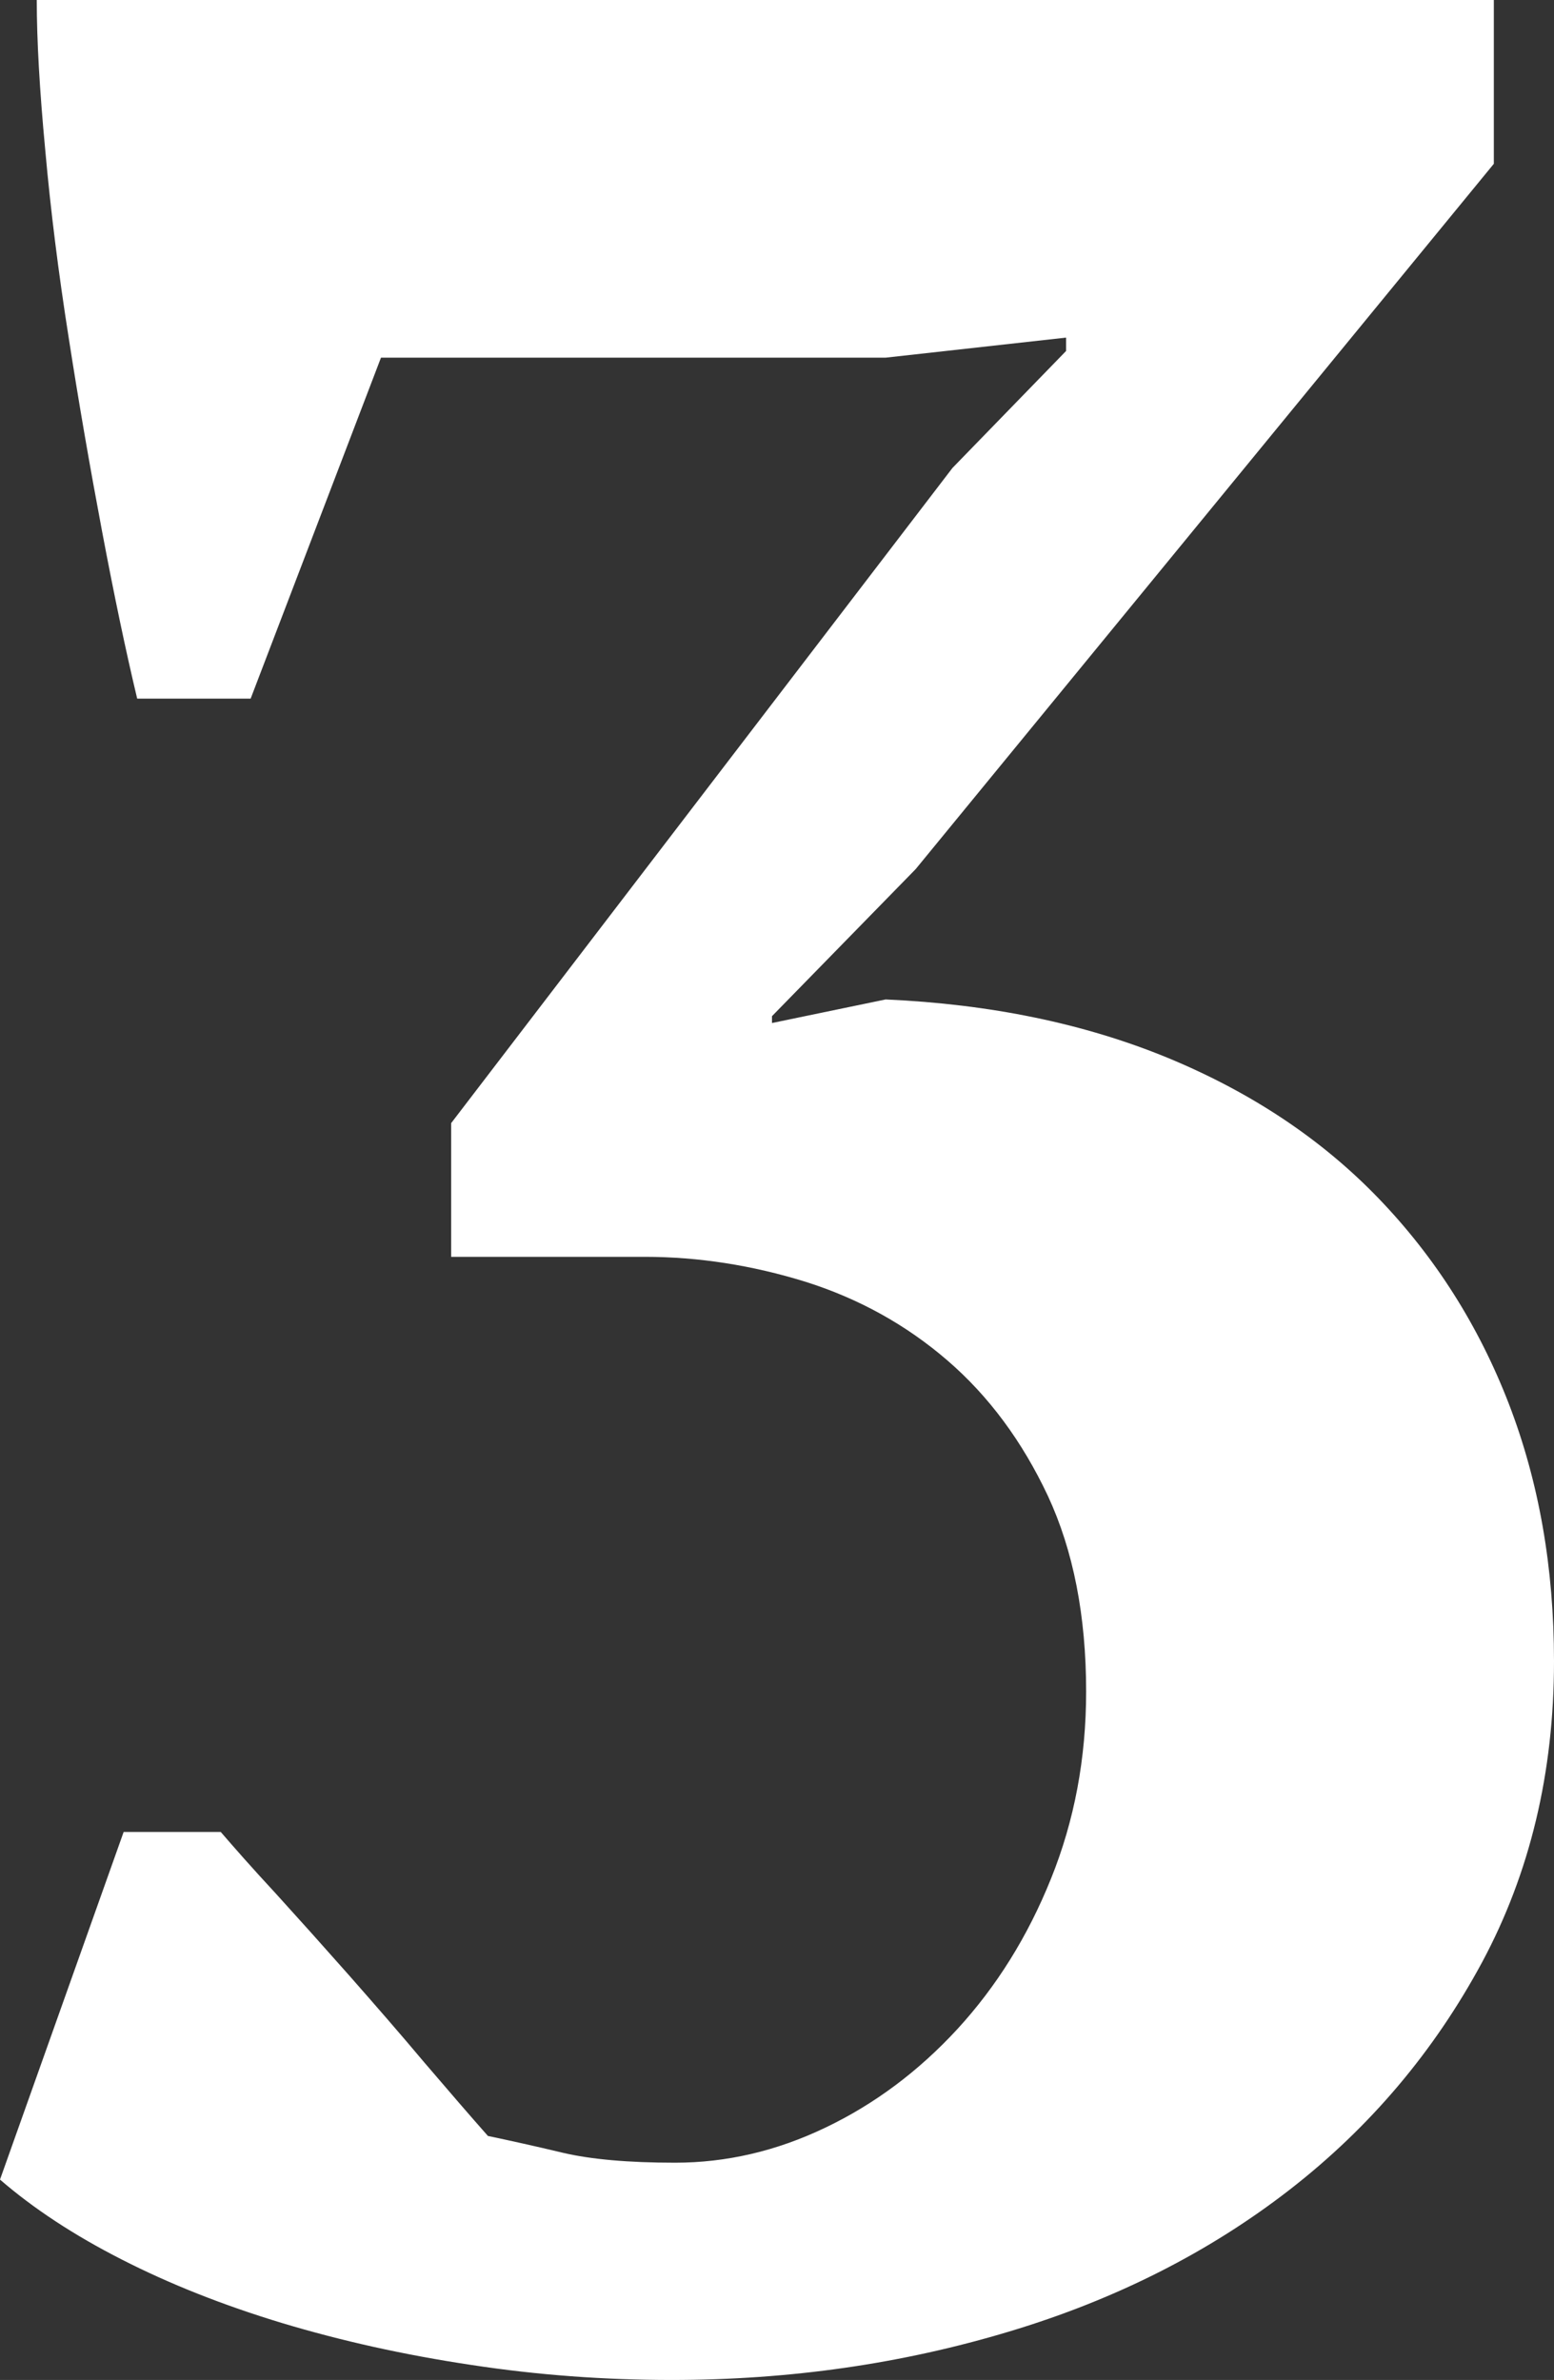
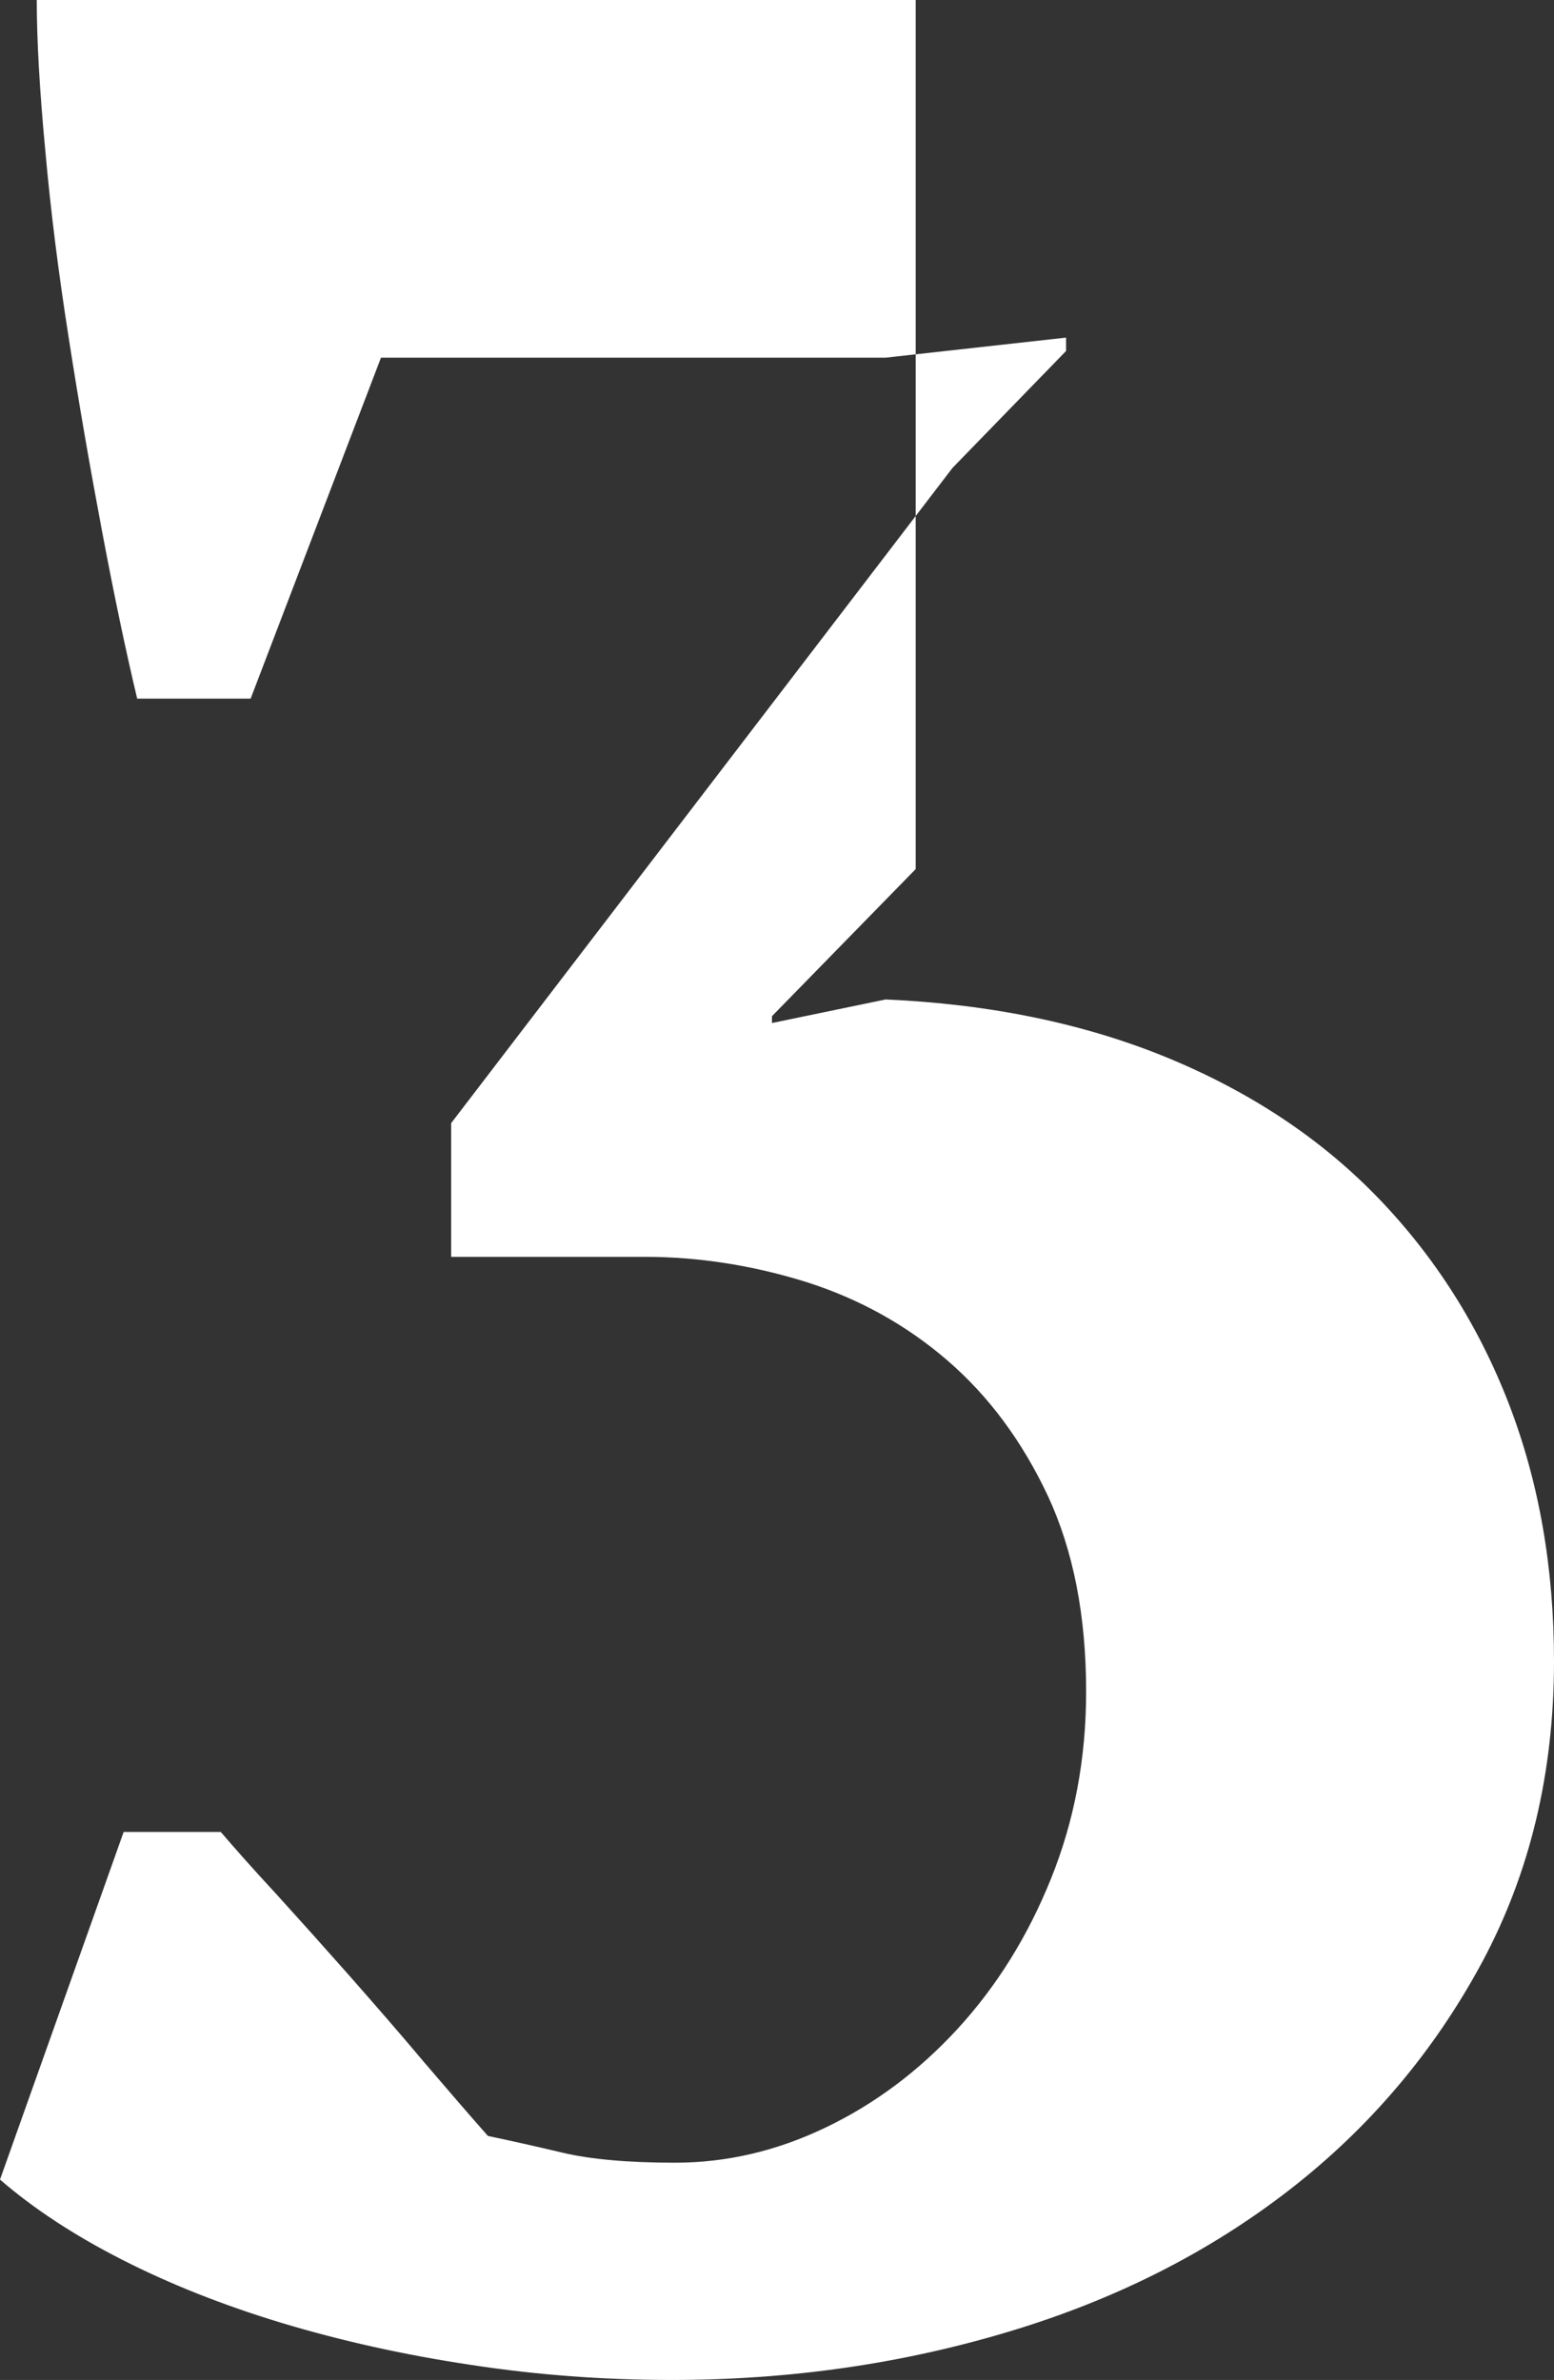
<svg xmlns="http://www.w3.org/2000/svg" id="Layer_1" x="0px" y="0px" width="9.3px" height="14.24px" viewBox="0 0 9.3 14.24" xml:space="preserve">
  <rect x="0" y="0" width="9.3" height="14.24" fill="#333333" stroke="none" />
-   <path fill="#FFFFFF" d="M3.37,12.881c-0.167-0.04-0.317-0.073-0.45-0.101c-0.106-0.12-0.233-0.267-0.38-0.439 c-0.146-0.174-0.297-0.347-0.45-0.521c-0.153-0.173-0.3-0.337-0.439-0.49c-0.141-0.152-0.25-0.276-0.33-0.369H0.74L0,13.041 c0.2,0.173,0.443,0.333,0.73,0.479c0.286,0.146,0.606,0.273,0.96,0.38c0.353,0.106,0.729,0.19,1.13,0.25 c0.399,0.061,0.8,0.09,1.2,0.09c0.706,0,1.38-0.097,2.02-0.29c0.64-0.192,1.2-0.477,1.68-0.85c0.48-0.373,0.863-0.827,1.15-1.36 c0.286-0.533,0.43-1.133,0.43-1.8c0-0.56-0.09-1.073-0.27-1.54C8.85,7.934,8.59,7.523,8.25,7.17C7.91,6.817,7.49,6.537,6.99,6.33 C6.49,6.124,5.927,6.008,5.3,5.98L4.62,6.121V6.08L5.48,5.2l3.46-4.22V0H0.22c0,0.24,0.017,0.541,0.051,0.9 c0.032,0.36,0.079,0.733,0.14,1.12c0.06,0.387,0.127,0.773,0.2,1.16s0.143,0.72,0.21,1H1.5l0.78-2.04H5.3l1.08-0.12v0.08l-0.68,0.7 l-3,3.92v0.8h1.16c0.319,0,0.64,0.05,0.96,0.149c0.32,0.101,0.603,0.258,0.85,0.471s0.447,0.483,0.601,0.81 C6.423,9.277,6.5,9.667,6.5,10.121c0,0.399-0.07,0.772-0.21,1.119c-0.14,0.348-0.327,0.646-0.56,0.9 c-0.233,0.253-0.497,0.45-0.79,0.59c-0.294,0.141-0.594,0.21-0.9,0.21C3.76,12.94,3.537,12.92,3.37,12.881z" />
+   <path fill="#FFFFFF" d="M3.37,12.881c-0.167-0.04-0.317-0.073-0.45-0.101c-0.106-0.12-0.233-0.267-0.38-0.439 c-0.146-0.174-0.297-0.347-0.45-0.521c-0.153-0.173-0.3-0.337-0.439-0.49c-0.141-0.152-0.25-0.276-0.33-0.369H0.74L0,13.041 c0.2,0.173,0.443,0.333,0.73,0.479c0.286,0.146,0.606,0.273,0.96,0.38c0.353,0.106,0.729,0.19,1.13,0.25 c0.399,0.061,0.8,0.09,1.2,0.09c0.706,0,1.38-0.097,2.02-0.29c0.64-0.192,1.2-0.477,1.68-0.85c0.48-0.373,0.863-0.827,1.15-1.36 c0.286-0.533,0.43-1.133,0.43-1.8c0-0.56-0.09-1.073-0.27-1.54C8.85,7.934,8.59,7.523,8.25,7.17C7.91,6.817,7.49,6.537,6.99,6.33 C6.49,6.124,5.927,6.008,5.3,5.98L4.62,6.121V6.08L5.48,5.2V0H0.22c0,0.24,0.017,0.541,0.051,0.9 c0.032,0.36,0.079,0.733,0.14,1.12c0.06,0.387,0.127,0.773,0.2,1.16s0.143,0.72,0.21,1H1.5l0.78-2.04H5.3l1.08-0.12v0.08l-0.68,0.7 l-3,3.92v0.8h1.16c0.319,0,0.64,0.05,0.96,0.149c0.32,0.101,0.603,0.258,0.85,0.471s0.447,0.483,0.601,0.81 C6.423,9.277,6.5,9.667,6.5,10.121c0,0.399-0.07,0.772-0.21,1.119c-0.14,0.348-0.327,0.646-0.56,0.9 c-0.233,0.253-0.497,0.45-0.79,0.59c-0.294,0.141-0.594,0.21-0.9,0.21C3.76,12.94,3.537,12.92,3.37,12.881z" />
</svg>